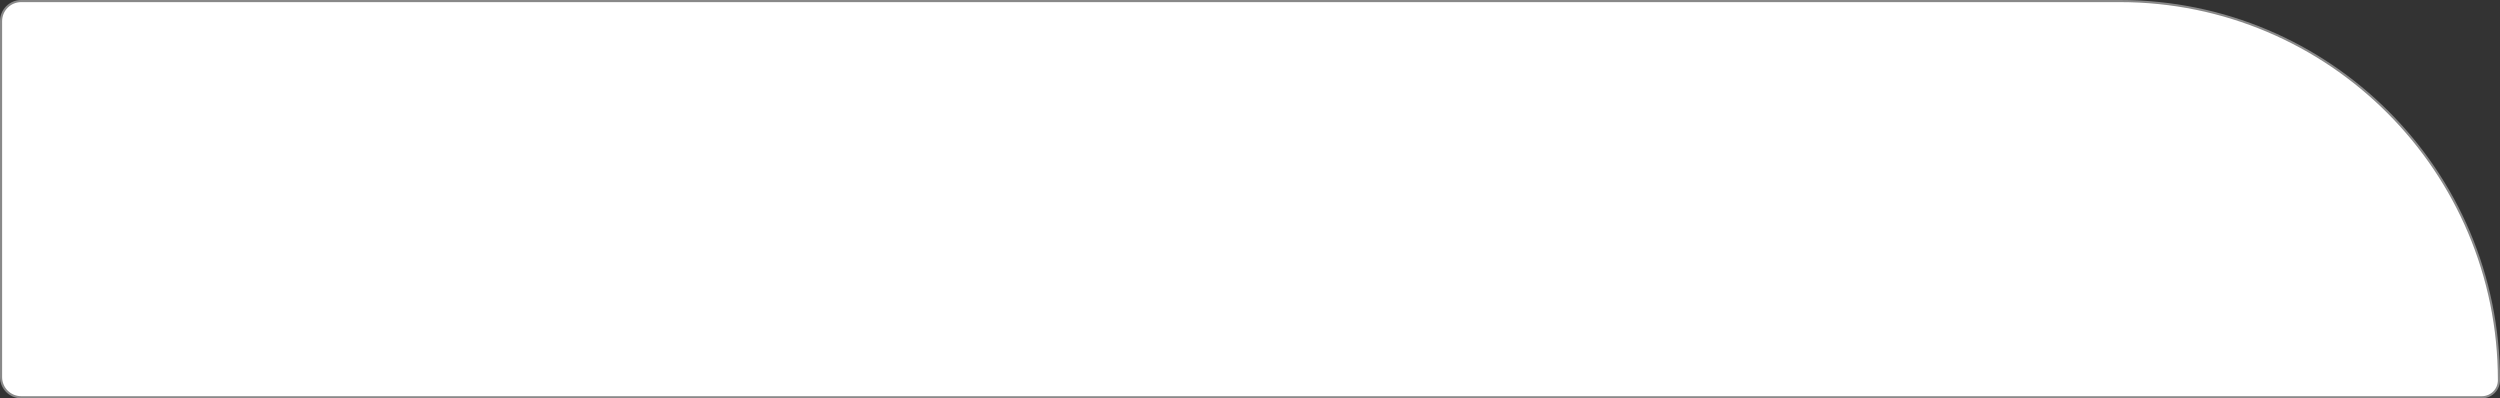
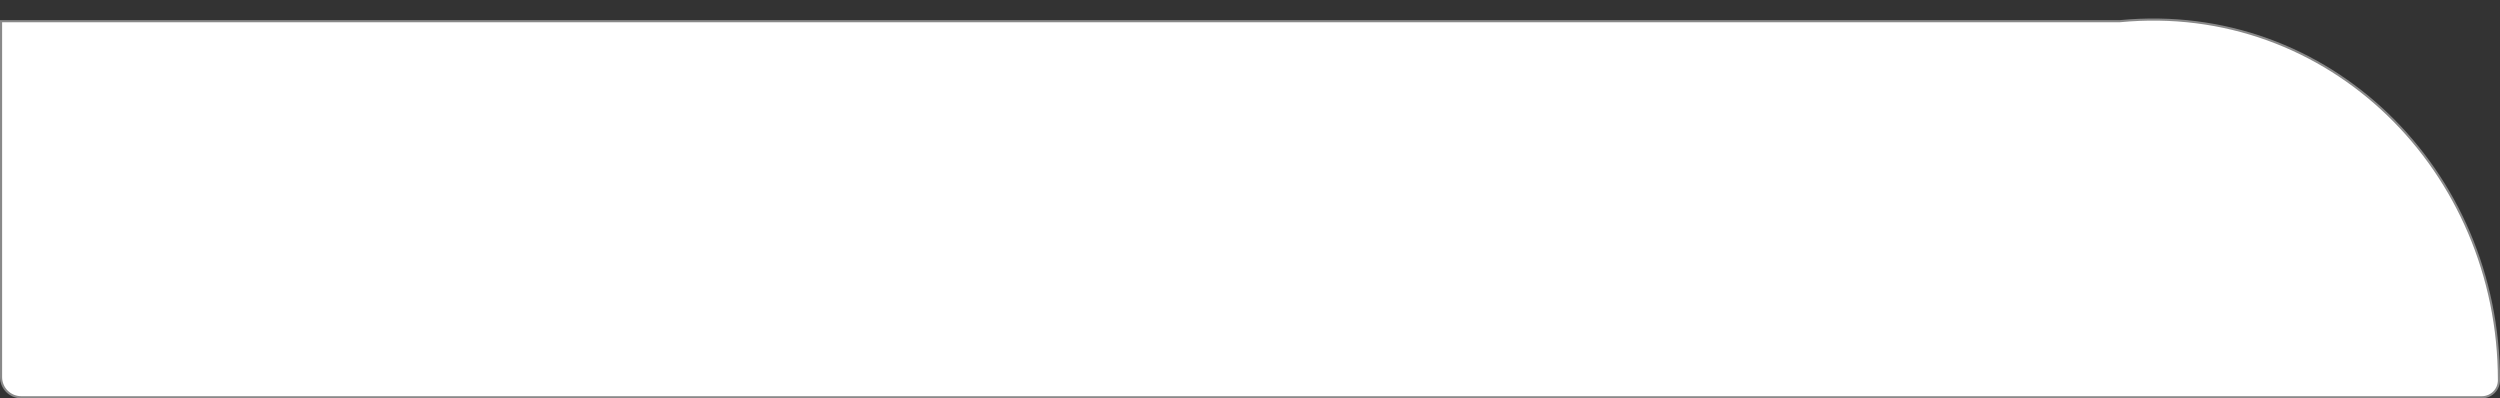
<svg xmlns="http://www.w3.org/2000/svg" width="1180" height="188" viewBox="0 0 1180 188" fill="none">
  <rect x="0" y="0" width="1180" height="188" fill="#333333" stroke="none" />
-   <path d="M0.5 10C0.5 4.753 4.753 0.5 10 0.5H1000.55C1099.38 0.5 1179.5 80.621 1179.5 179.455C1179.5 183.898 1175.9 187.5 1171.45 187.5H10C4.753 187.5 0.5 183.247 0.5 178V10Z" fill="white" stroke="#898989" />
+   <path d="M0.5 10H1000.55C1099.38 0.5 1179.5 80.621 1179.5 179.455C1179.5 183.898 1175.9 187.5 1171.45 187.5H10C4.753 187.5 0.5 183.247 0.5 178V10Z" fill="white" stroke="#898989" />
</svg>